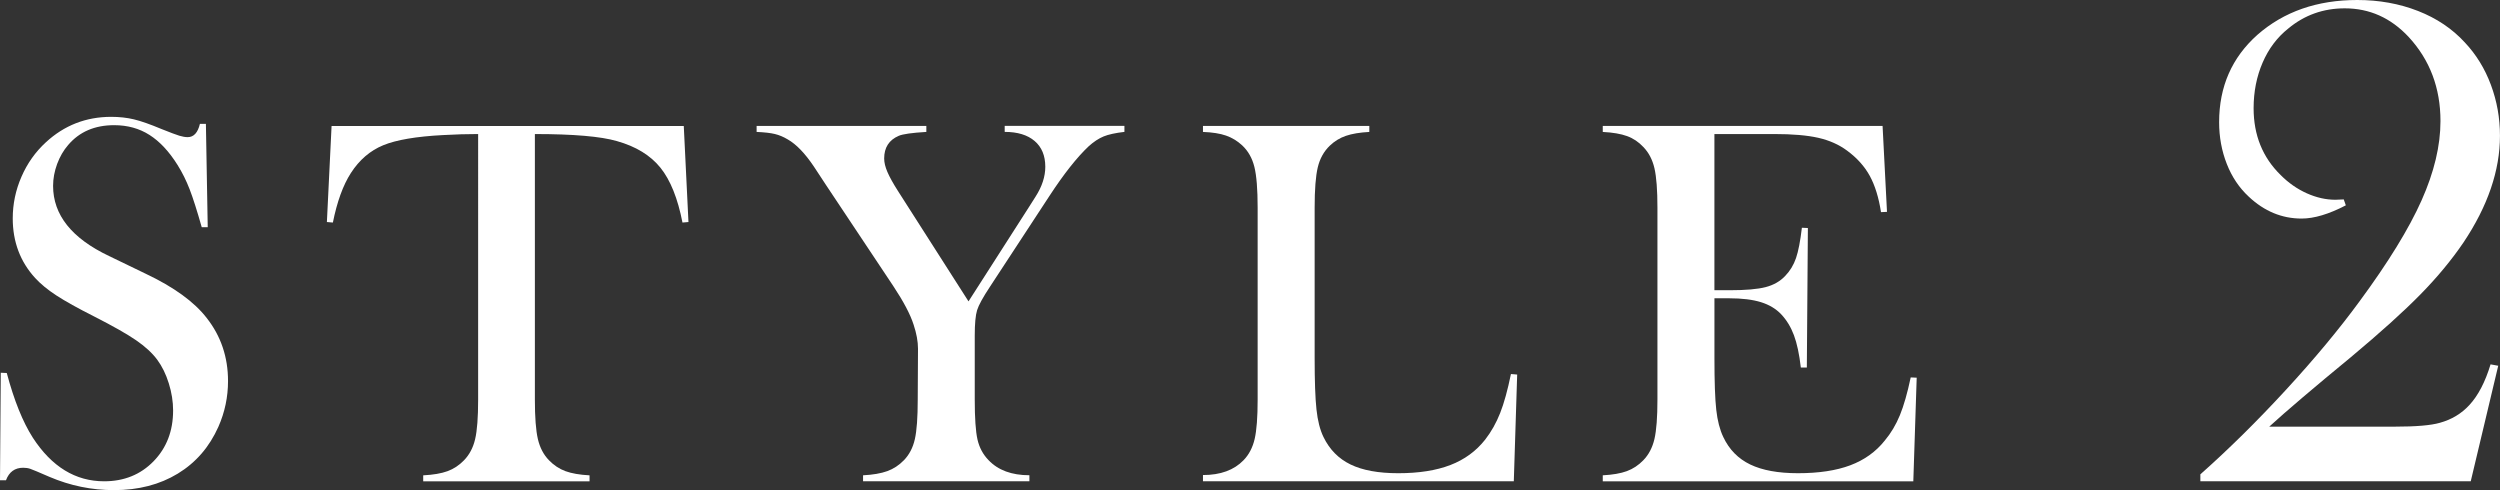
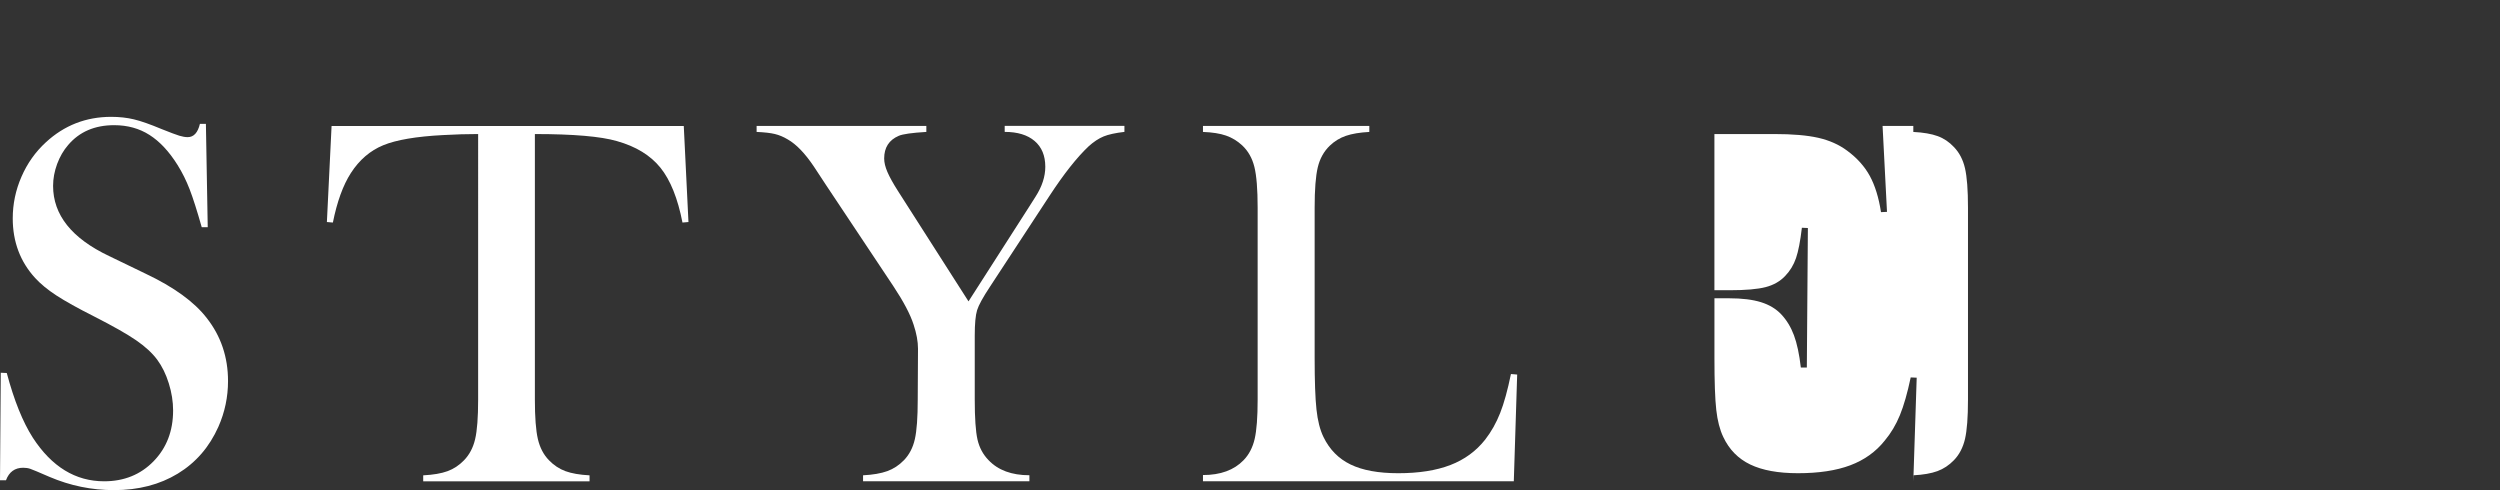
<svg xmlns="http://www.w3.org/2000/svg" id="design" width="182.363" height="35.754" viewBox="0 0 182.363 35.754">
  <rect x="0" y="0" width="182.363" height="35.754" fill="#333333" stroke="none" />
  <defs>
    <style>
      .cls-1 {
        fill: #fff;
      }
    </style>
  </defs>
  <path class="cls-1" d="M0,35.033l.057-7.843.437.019c.532,1.996,1.165,3.568,1.899,4.717,1.379,2.122,3.114,3.182,5.202,3.182,1.456,0,2.659-.487,3.608-1.462s1.424-2.209,1.424-3.703c0-.646-.104-1.304-.313-1.975-.208-.671-.49-1.247-.845-1.728-.367-.494-.883-.968-1.548-1.424-.664-.456-1.68-1.032-3.047-1.728-1.203-.607-2.124-1.12-2.764-1.538-.639-.417-1.155-.842-1.547-1.272-1.089-1.19-1.634-2.64-1.634-4.349,0-1.051.212-2.063.637-3.038.424-.975,1.016-1.81,1.775-2.507,1.342-1.24,2.931-1.861,4.766-1.861.596,0,1.146.061,1.652.181s1.184.357,2.032.712c.633.253,1.063.415,1.291.484s.43.104.607.104c.443,0,.741-.323.893-.969h.437l.133,7.539h-.437c-.341-1.203-.635-2.124-.881-2.763-.247-.639-.541-1.231-.882-1.775-.619-.988-1.302-1.719-2.048-2.193-.745-.475-1.604-.712-2.577-.712-1.416,0-2.534.481-3.355,1.444-.341.393-.609.855-.806,1.388-.195.532-.294,1.064-.294,1.597,0,2.116,1.359,3.821,4.077,5.113l2.673,1.292c2.061.976,3.546,2.053,4.456,3.231,1.036,1.318,1.555,2.851,1.555,4.6,0,1.162-.234,2.273-.702,3.334-.659,1.478-1.646,2.618-2.963,3.419s-2.867,1.203-4.652,1.203c-1.633,0-3.202-.323-4.709-.968-.785-.342-1.253-.538-1.405-.588-.151-.051-.322-.076-.513-.076-.607,0-1.025.304-1.253.912h-.437Z" />
  <path class="cls-1" d="M34.877,9.777c-.798,0-1.652.025-2.563.076-1.95.102-3.402.349-4.358.741-.956.393-1.744,1.07-2.364,2.032-.569.886-1.006,2.089-1.31,3.608l-.437-.038.342-7.007h25.691l.342,7.007-.437.038c-.342-1.759-.877-3.092-1.604-3.997-.729-.905-1.788-1.554-3.181-1.946-1.178-.342-3.171-.513-5.981-.513v19.369c0,1.291.072,2.25.218,2.877.146.626.415,1.143.808,1.547.354.367.756.633,1.206.798.449.165,1.034.266,1.756.304v.437h-12.134v-.437c.734-.038,1.326-.139,1.775-.304s.852-.431,1.206-.798c.393-.405.661-.917.807-1.538.146-.62.219-1.582.219-2.886V9.777Z" />
  <path class="cls-1" d="M62.956,35.108v-.437c.722-.038,1.31-.139,1.766-.304s.86-.431,1.216-.798c.392-.405.657-.917.797-1.538.14-.62.209-1.582.209-2.886l.02-3.703c0-.532-.108-1.121-.323-1.766-.24-.747-.734-1.684-1.481-2.811l-4.918-7.387-.873-1.329c-.646-.962-1.279-1.62-1.899-1.975-.316-.19-.633-.323-.949-.399-.316-.076-.76-.126-1.329-.152v-.437h12.381v.437c-1.051.063-1.722.158-2.013.285-.709.304-1.063.854-1.063,1.652,0,.291.079.62.237.987s.414.829.769,1.386l5.146,8.051,4.405-6.874.494-.779c.468-.734.702-1.456.702-2.165,0-.81-.26-1.437-.778-1.88-.52-.443-1.247-.665-2.184-.665v-.437h8.734v.437c-.658.076-1.165.187-1.519.332-.354.146-.716.383-1.083.712-.86.81-1.816,2.019-2.867,3.627l-4.329,6.608c-.52.785-.836,1.361-.949,1.728-.114.367-.171.987-.171,1.861v4.652c0,1.355.066,2.326.199,2.915.133.588.401,1.092.807,1.509.696.734,1.69,1.102,2.981,1.102v.437h-12.134Z" />
  <path class="cls-1" d="M87.751,35.108v-.456c1.278,0,2.266-.361,2.962-1.083.393-.405.661-.921.808-1.547.145-.627.218-1.586.218-2.877v-13.995c0-1.342-.079-2.333-.237-2.972-.158-.639-.453-1.161-.883-1.566-.354-.329-.75-.57-1.187-.722-.438-.152-.997-.24-1.681-.266v-.437h12.134v.437c-.696.038-1.266.133-1.709.285s-.836.393-1.178.722c-.431.417-.722.943-.873,1.576-.152.633-.228,1.614-.228,2.943v10.957c0,1.684.044,2.937.133,3.76.088.823.259,1.494.513,2.013.442.912,1.101,1.58,1.975,2.003.873.424,2.031.636,3.475.636,1.507,0,2.775-.2,3.808-.598,1.031-.399,1.877-1.016,2.535-1.852.442-.57.807-1.215,1.092-1.937s.547-1.671.788-2.848l.455.038-.246,7.785h-22.673Z" />
-   <path class="cls-1" d="M137.325,9.188l.322,6.267-.437.019c-.164-1.063-.437-1.943-.816-2.64-.38-.696-.931-1.31-1.652-1.842-.595-.443-1.298-.756-2.107-.94-.811-.184-1.887-.275-3.229-.275h-4.348v11.393h1.139c1.152,0,2.02-.076,2.602-.228s1.057-.424,1.424-.816c.354-.367.617-.801.788-1.301s.313-1.237.428-2.212l.437.019-.076,10.178h-.437c-.113-.975-.281-1.76-.503-2.355-.222-.595-.529-1.101-.921-1.519-.38-.405-.874-.703-1.481-.893-.607-.189-1.38-.285-2.316-.285h-1.082v4.349c0,1.734.044,2.997.133,3.788.088.792.259,1.453.513,1.984.43.912,1.085,1.58,1.965,2.003.88.424,2.041.636,3.484.636,1.52,0,2.792-.193,3.817-.579s1.86-.984,2.506-1.794c.456-.544.826-1.165,1.111-1.861.285-.696.547-1.614.788-2.753l.437.019-.247,7.558h-22.653v-.437c.722-.038,1.307-.139,1.756-.304s.852-.431,1.206-.798c.393-.405.661-.921.808-1.547.145-.627.218-1.586.218-2.877v-13.995c0-1.292-.073-2.25-.218-2.877-.146-.626-.415-1.143-.808-1.548-.342-.367-.737-.633-1.187-.797s-1.042-.266-1.775-.304v-.437h20.413Z" />
-   <path class="cls-1" d="M180.231,35.108h-19.725v-.508c2.078-1.844,4.161-3.9,6.248-6.168,2.087-2.268,3.874-4.417,5.361-6.448,2.096-2.843,3.604-5.297,4.525-7.362.921-2.064,1.381-3.994,1.381-5.788,0-2.42-.775-4.468-2.326-6.144-1.299-1.388-2.85-2.082-4.654-2.082-1.568,0-2.942.491-4.122,1.472-.81.644-1.434,1.473-1.872,2.488-.438,1.016-.657,2.124-.657,3.326,0,1.963.657,3.588,1.973,4.874.573.576,1.21,1.02,1.909,1.333.7.313,1.396.47,2.087.47.135,0,.337-.008.606-.025l.152.432c-1.236.644-2.311.965-3.225.965-1.438,0-2.725-.533-3.858-1.6-.694-.643-1.228-1.438-1.6-2.386-.372-.947-.559-1.963-.559-3.046,0-2.589.931-4.713,2.793-6.372,1.929-1.692,4.357-2.539,7.285-2.539,1.591,0,3.067.267,4.431.8,1.361.533,2.5,1.299,3.414,2.297.829.88,1.464,1.913,1.903,3.097.44,1.185.66,2.42.66,3.706,0,2.539-.888,5.137-2.665,7.793-.863,1.27-1.904,2.526-3.123,3.77-1.218,1.244-2.91,2.771-5.077,4.582-2.775,2.285-4.764,3.977-5.965,5.077h9.164c1.54,0,2.631-.093,3.274-.279.863-.237,1.582-.668,2.158-1.295.643-.693,1.159-1.684,1.548-2.97l.559.102-2.005,8.428Z" />
+   <path class="cls-1" d="M137.325,9.188l.322,6.267-.437.019c-.164-1.063-.437-1.943-.816-2.64-.38-.696-.931-1.31-1.652-1.842-.595-.443-1.298-.756-2.107-.94-.811-.184-1.887-.275-3.229-.275h-4.348v11.393h1.139c1.152,0,2.02-.076,2.602-.228s1.057-.424,1.424-.816c.354-.367.617-.801.788-1.301s.313-1.237.428-2.212l.437.019-.076,10.178h-.437c-.113-.975-.281-1.76-.503-2.355-.222-.595-.529-1.101-.921-1.519-.38-.405-.874-.703-1.481-.893-.607-.189-1.38-.285-2.316-.285h-1.082v4.349c0,1.734.044,2.997.133,3.788.088.792.259,1.453.513,1.984.43.912,1.085,1.58,1.965,2.003.88.424,2.041.636,3.484.636,1.52,0,2.792-.193,3.817-.579s1.86-.984,2.506-1.794c.456-.544.826-1.165,1.111-1.861.285-.696.547-1.614.788-2.753l.437.019-.247,7.558v-.437c.722-.038,1.307-.139,1.756-.304s.852-.431,1.206-.798c.393-.405.661-.921.808-1.547.145-.627.218-1.586.218-2.877v-13.995c0-1.292-.073-2.25-.218-2.877-.146-.626-.415-1.143-.808-1.548-.342-.367-.737-.633-1.187-.797s-1.042-.266-1.775-.304v-.437h20.413Z" />
</svg>